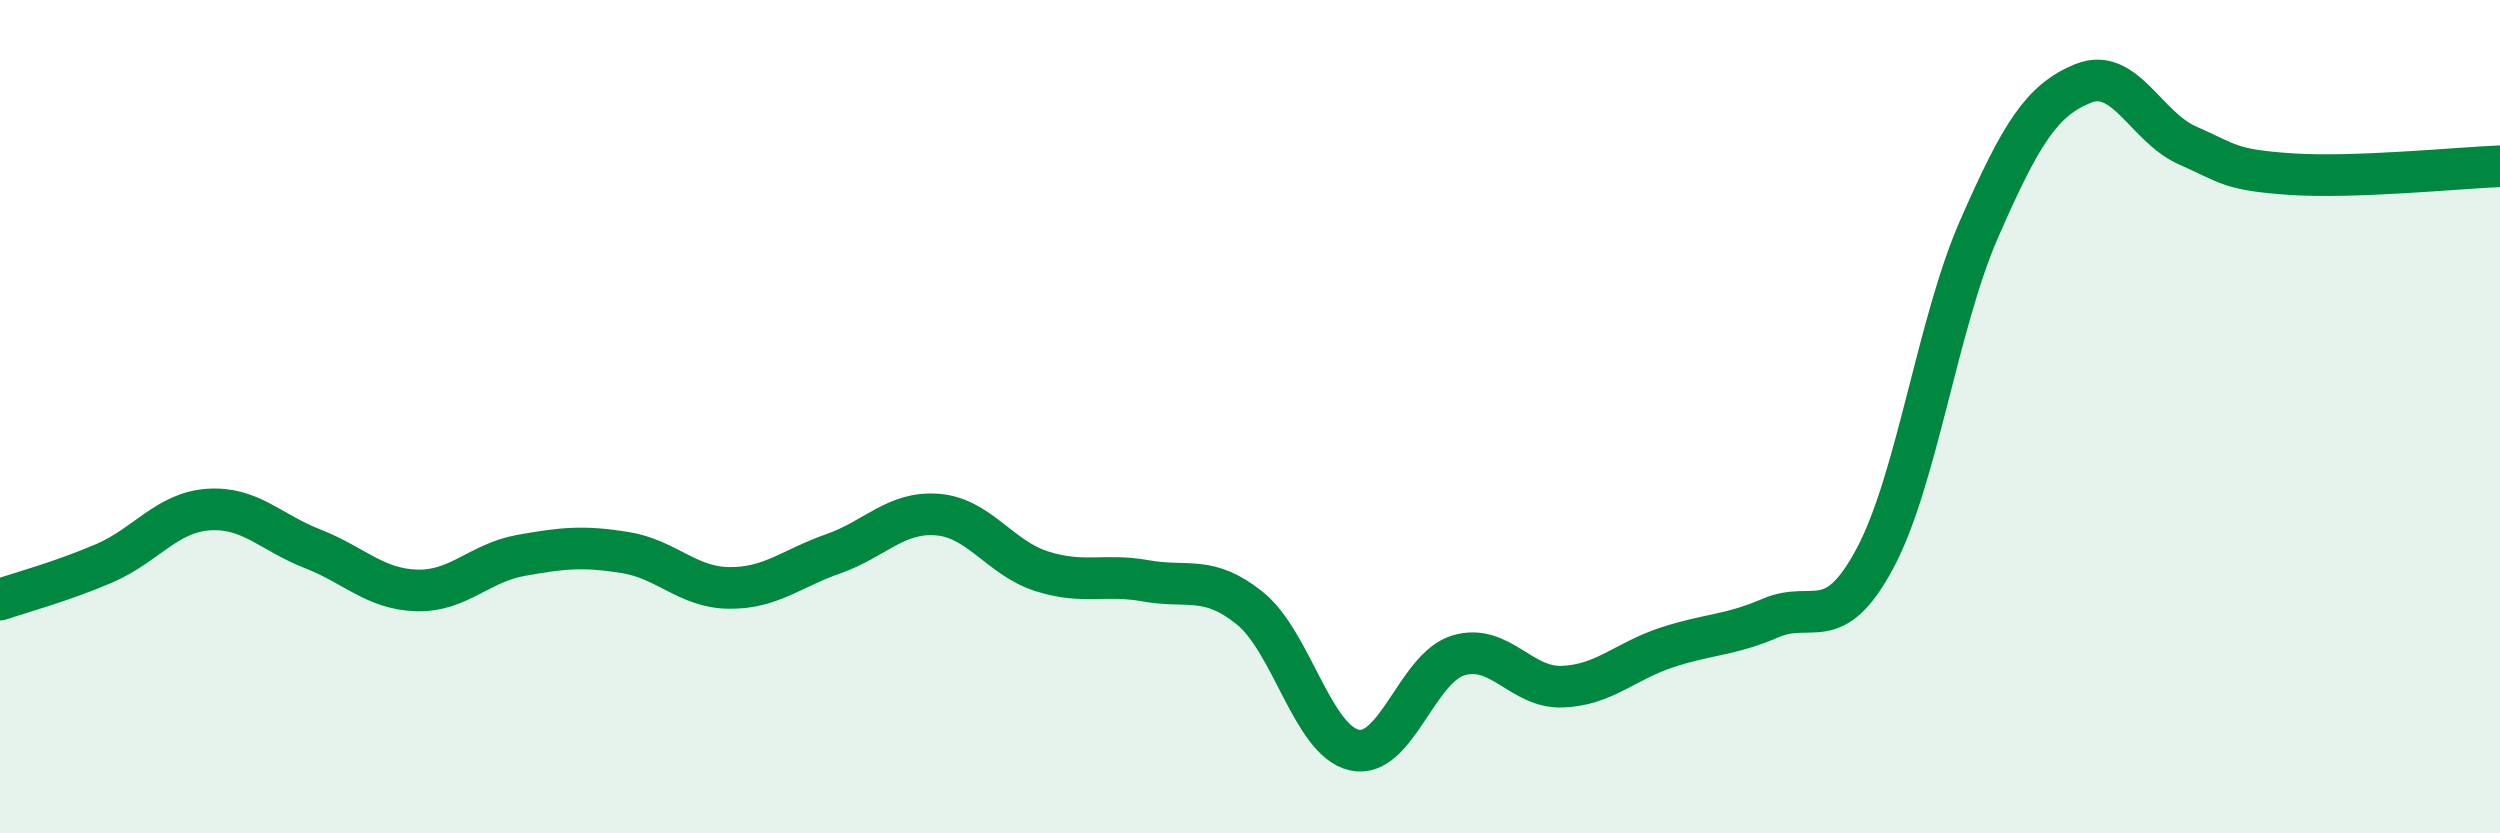
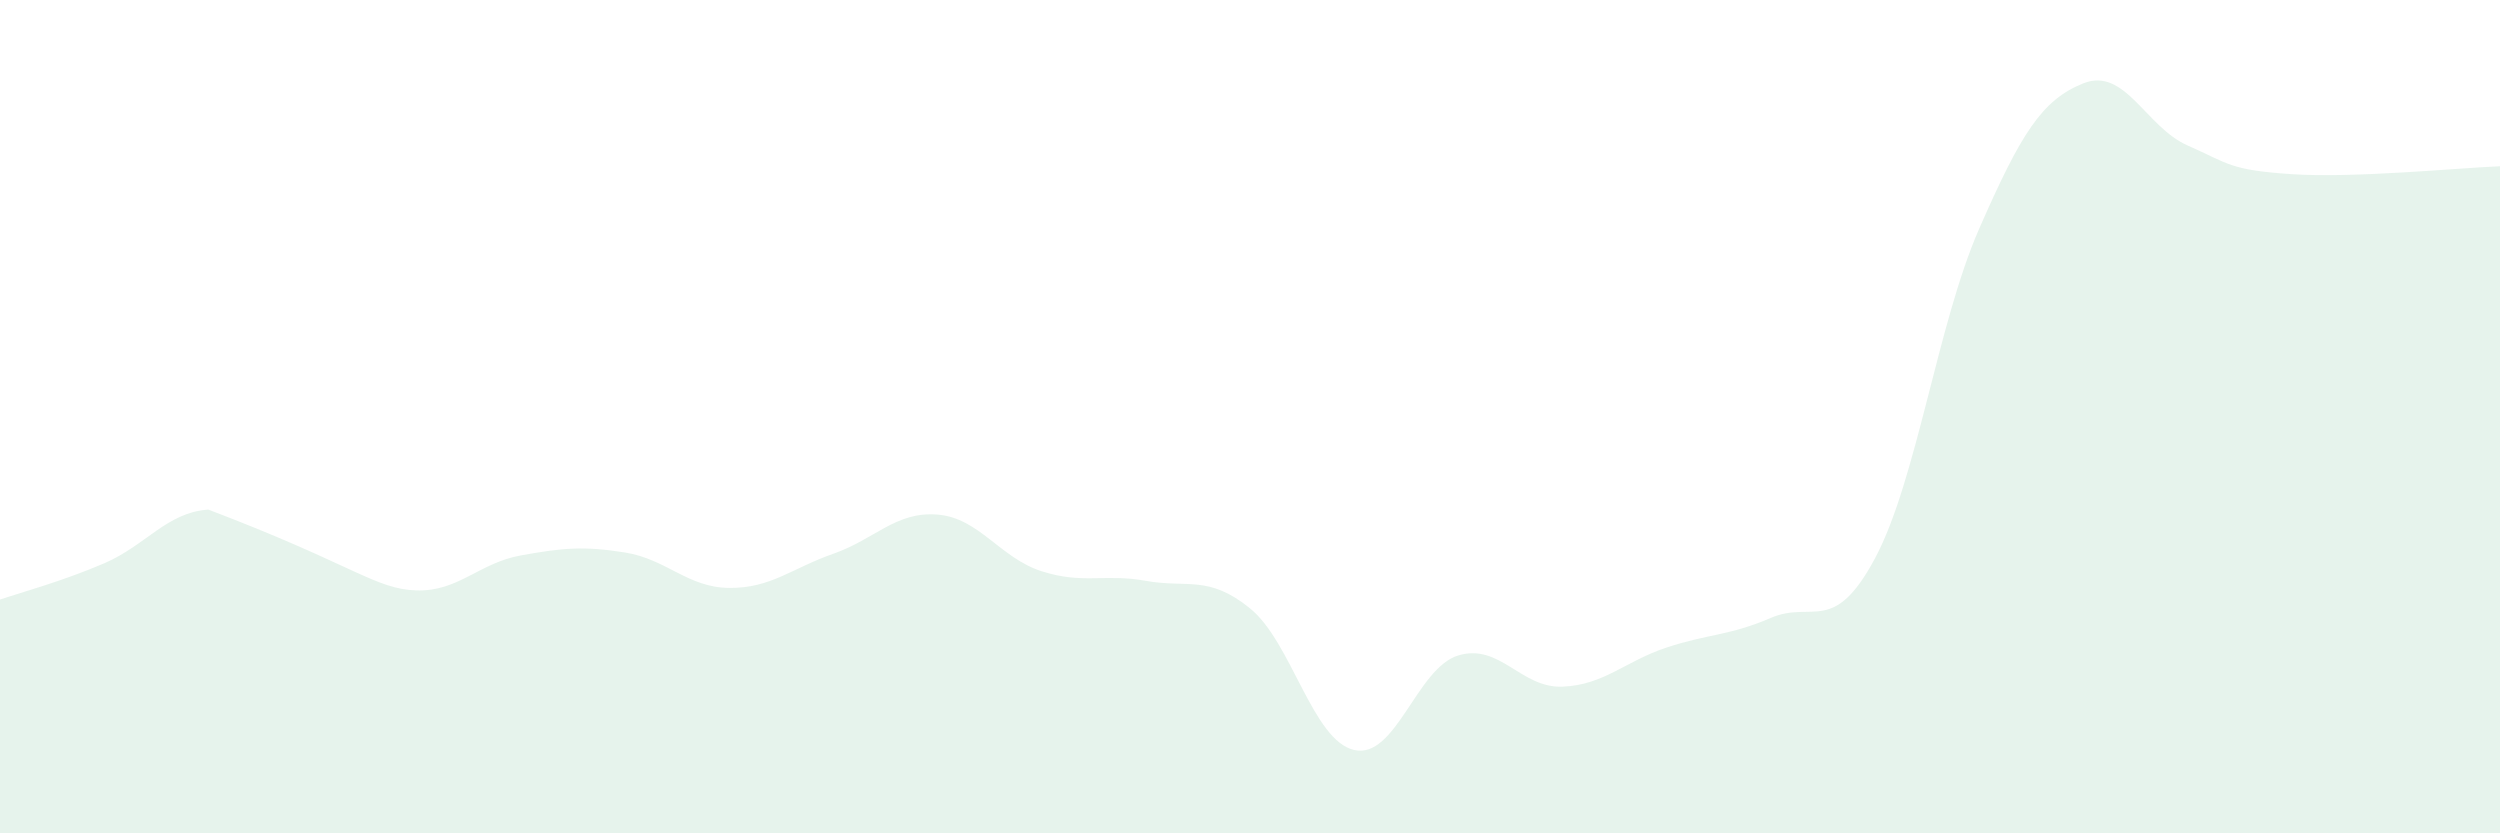
<svg xmlns="http://www.w3.org/2000/svg" width="60" height="20" viewBox="0 0 60 20">
-   <path d="M 0,14.39 C 0.5,14.22 1.5,13.95 2.5,13.52 C 3.5,13.09 4,12.3 5,12.23 C 6,12.16 6.5,12.78 7.5,13.17 C 8.5,13.56 9,14.14 10,14.17 C 11,14.2 11.5,13.51 12.5,13.33 C 13.5,13.15 14,13.1 15,13.26 C 16,13.42 16.5,14.1 17.5,14.11 C 18.5,14.12 19,13.64 20,13.29 C 21,12.94 21.5,12.27 22.5,12.35 C 23.5,12.43 24,13.39 25,13.71 C 26,14.03 26.5,13.76 27.5,13.94 C 28.5,14.12 29,13.79 30,14.6 C 31,15.41 31.5,17.77 32.5,18 C 33.5,18.23 34,16.03 35,15.73 C 36,15.43 36.5,16.52 37.5,16.48 C 38.5,16.44 39,15.87 40,15.54 C 41,15.21 41.5,15.26 42.5,14.83 C 43.5,14.4 44,15.27 45,13.4 C 46,11.53 46.5,7.77 47.5,5.49 C 48.5,3.21 49,2.4 50,2 C 51,1.6 51.5,3.05 52.5,3.49 C 53.5,3.93 53.5,4.08 55,4.18 C 56.5,4.28 59,4.03 60,3.99L60 20L0 20Z" fill="#008740" opacity="0.1" stroke-linecap="round" stroke-linejoin="round" />
-   <path d="M 0,14.39 C 0.5,14.22 1.5,13.95 2.5,13.52 C 3.5,13.09 4,12.3 5,12.23 C 6,12.16 6.5,12.78 7.5,13.17 C 8.5,13.56 9,14.14 10,14.17 C 11,14.2 11.5,13.51 12.5,13.33 C 13.5,13.15 14,13.1 15,13.26 C 16,13.42 16.5,14.1 17.5,14.11 C 18.5,14.12 19,13.64 20,13.29 C 21,12.94 21.5,12.27 22.5,12.35 C 23.5,12.43 24,13.39 25,13.71 C 26,14.03 26.5,13.76 27.5,13.94 C 28.5,14.12 29,13.79 30,14.6 C 31,15.41 31.5,17.77 32.5,18 C 33.5,18.23 34,16.03 35,15.73 C 36,15.43 36.5,16.52 37.5,16.48 C 38.5,16.44 39,15.87 40,15.54 C 41,15.21 41.5,15.26 42.5,14.83 C 43.5,14.4 44,15.27 45,13.4 C 46,11.53 46.5,7.77 47.5,5.49 C 48.5,3.21 49,2.4 50,2 C 51,1.6 51.5,3.05 52.5,3.49 C 53.5,3.93 53.5,4.08 55,4.18 C 56.5,4.28 59,4.03 60,3.99" stroke="#008740" stroke-width="1" fill="none" stroke-linecap="round" stroke-linejoin="round" />
+   <path d="M 0,14.39 C 0.5,14.22 1.5,13.95 2.5,13.52 C 3.5,13.09 4,12.3 5,12.23 C 8.5,13.56 9,14.14 10,14.17 C 11,14.2 11.5,13.51 12.5,13.33 C 13.5,13.15 14,13.1 15,13.26 C 16,13.42 16.5,14.1 17.5,14.11 C 18.5,14.12 19,13.64 20,13.29 C 21,12.94 21.5,12.27 22.5,12.35 C 23.5,12.43 24,13.39 25,13.71 C 26,14.03 26.5,13.76 27.5,13.94 C 28.5,14.12 29,13.79 30,14.6 C 31,15.41 31.5,17.77 32.5,18 C 33.5,18.23 34,16.03 35,15.73 C 36,15.43 36.5,16.52 37.5,16.48 C 38.5,16.44 39,15.87 40,15.54 C 41,15.21 41.5,15.26 42.5,14.83 C 43.5,14.4 44,15.27 45,13.4 C 46,11.53 46.5,7.77 47.5,5.49 C 48.5,3.21 49,2.4 50,2 C 51,1.6 51.5,3.05 52.5,3.49 C 53.5,3.93 53.5,4.08 55,4.18 C 56.5,4.28 59,4.03 60,3.99L60 20L0 20Z" fill="#008740" opacity="0.1" stroke-linecap="round" stroke-linejoin="round" />
</svg>